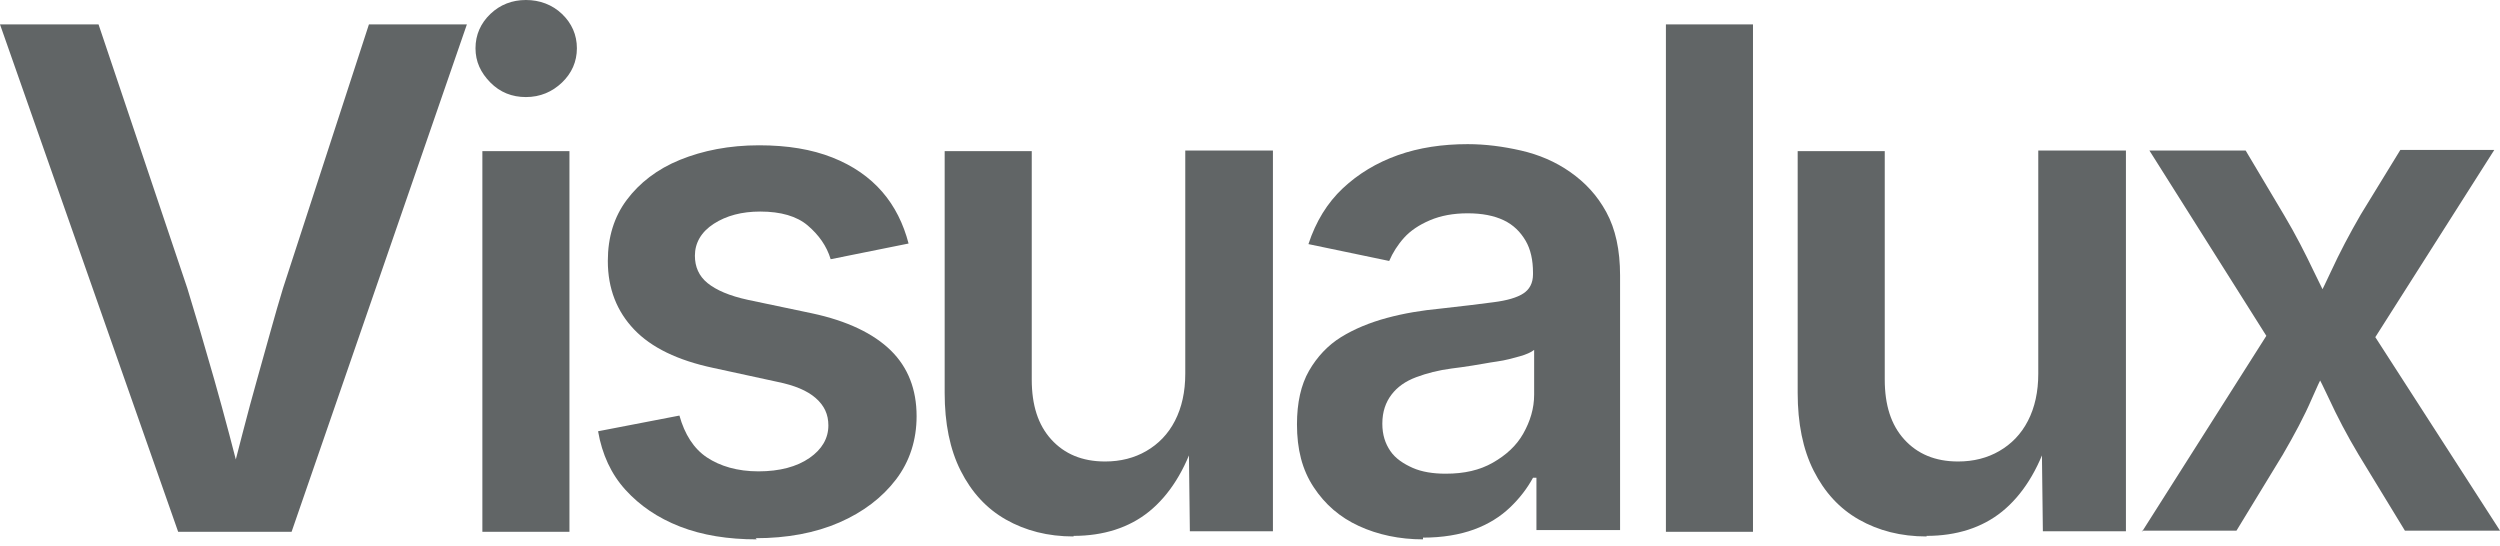
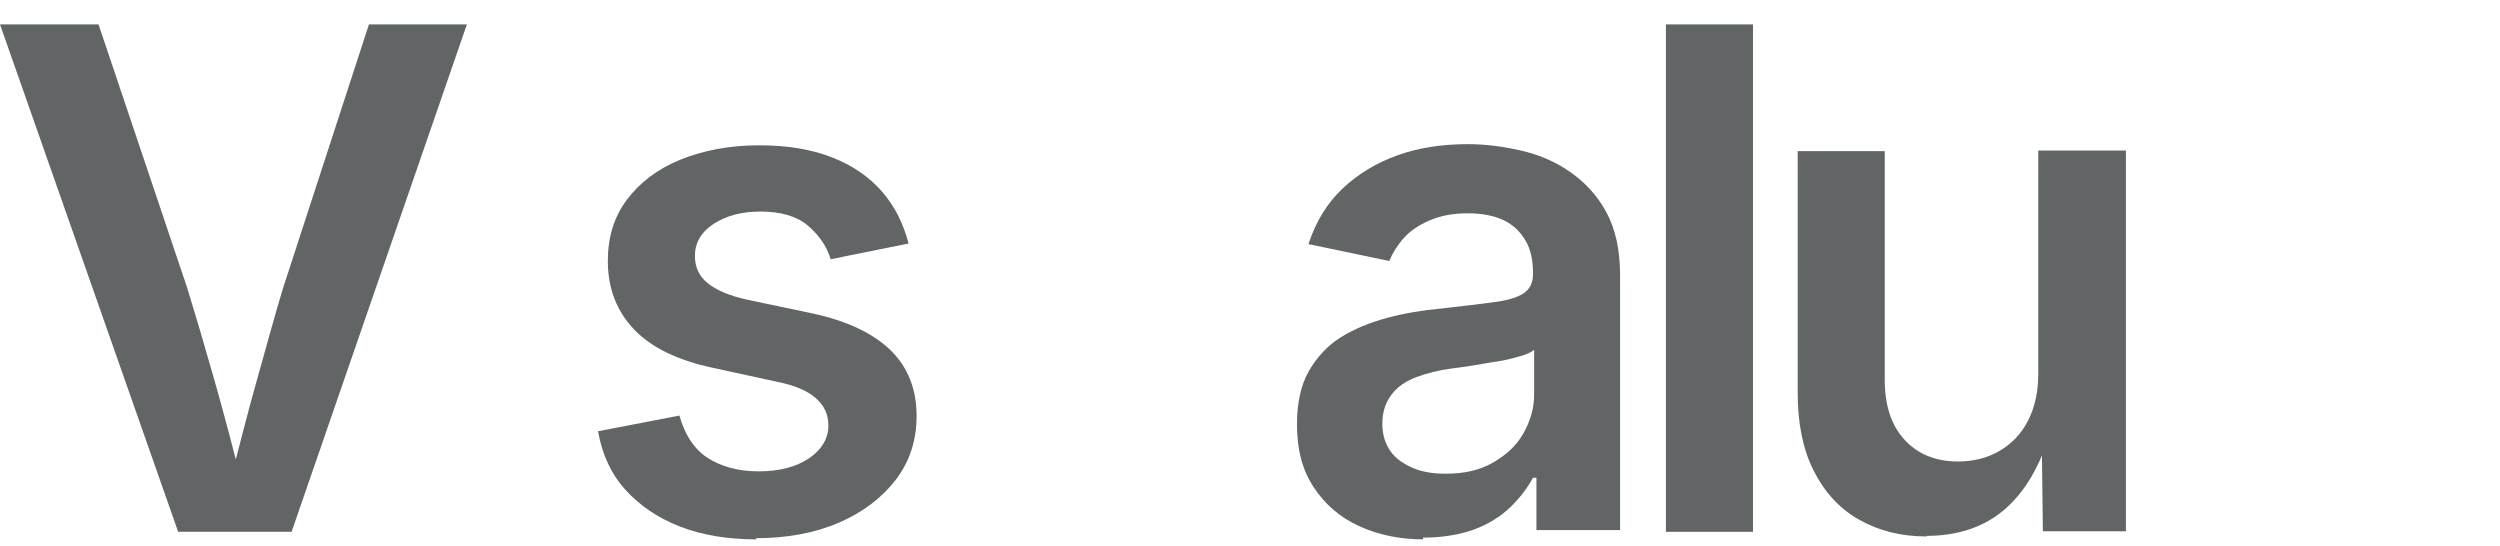
<svg xmlns="http://www.w3.org/2000/svg" width="371" height="81" viewBox="0 0 371 81" fill="none">
  <path d="M26.439 78.919L0 3.621H14.622L27.799 42.78C28.99 46.661 30.35 51.232 31.795 56.321C33.24 61.41 34.771 67.189 36.386 73.658H33.58C35.281 67.103 36.726 61.324 38.171 56.235C39.616 51.146 40.807 46.661 41.997 42.78L54.749 3.621H69.286L43.272 78.919H26.439Z" fill="#616566" />
-   <path d="M78.045 14.404C76.004 14.404 74.219 13.714 72.774 12.248C71.329 10.781 70.564 9.143 70.564 7.159C70.564 5.175 71.329 3.45 72.774 2.07C74.219 0.69 76.004 0 78.045 0C80.085 0 81.955 0.69 83.401 2.07C84.846 3.45 85.611 5.175 85.611 7.159C85.611 9.143 84.846 10.868 83.401 12.248C81.955 13.628 80.17 14.404 78.045 14.404ZM71.584 78.921V22.426H84.506V78.921H71.584Z" fill="#616566" />
  <path d="M112.304 80.042C108.054 80.042 104.228 79.438 100.912 78.144C97.597 76.85 94.961 75.039 92.836 72.71C90.711 70.381 89.35 67.449 88.755 63.999L100.827 61.67C101.592 64.43 102.953 66.586 104.908 67.88C106.863 69.174 109.414 69.95 112.559 69.95C115.705 69.95 118.255 69.26 120.125 67.966C121.996 66.672 122.931 65.034 122.931 63.136C122.931 61.497 122.336 60.204 121.061 59.082C119.785 57.961 117.915 57.185 115.365 56.667L105.843 54.597C100.572 53.476 96.662 51.578 94.111 48.904C91.561 46.231 90.201 42.867 90.201 38.727C90.201 35.19 91.136 32.172 93.006 29.67C94.876 27.169 97.512 25.099 100.912 23.719C104.313 22.339 108.224 21.562 112.644 21.562C116.895 21.562 120.466 22.166 123.526 23.374C126.587 24.581 129.052 26.306 130.922 28.463C132.793 30.619 134.068 33.207 134.833 36.139L123.271 38.468C122.676 36.484 121.486 34.845 119.87 33.465C118.255 32.085 115.875 31.395 112.814 31.395C110.094 31.395 107.798 31.999 105.928 33.207C104.058 34.414 103.123 36.053 103.123 37.95C103.123 39.589 103.718 40.969 104.993 42.004C106.268 43.039 108.224 43.902 111.029 44.506L120.466 46.489C125.736 47.611 129.647 49.508 132.197 52.01C134.748 54.511 136.023 57.788 136.023 61.756C136.023 65.292 135.003 68.484 132.963 71.158C130.922 73.831 128.117 75.988 124.546 77.54C120.976 79.093 116.81 79.869 112.134 79.869L112.304 80.042Z" fill="#616566" />
-   <path d="M159.317 79.611C155.491 79.611 152.176 78.749 149.285 77.11C146.395 75.471 144.184 73.056 142.569 69.865C140.954 66.674 140.189 62.792 140.189 58.307V22.426H153.111V56.323C153.111 60.118 154.046 63.051 156.001 65.207C157.957 67.364 160.592 68.485 163.993 68.485C166.288 68.485 168.328 67.967 170.114 66.932C171.899 65.897 173.344 64.431 174.364 62.447C175.384 60.463 175.894 58.135 175.894 55.461V22.34H188.902V78.835H176.575L176.405 64.862H177.425C175.894 69.779 173.514 73.487 170.539 75.903C167.563 78.318 163.738 79.525 159.317 79.525V79.611Z" fill="#616566" />
-   <path d="M211.174 80.042C207.689 80.042 204.458 79.352 201.653 78.058C198.847 76.765 196.637 74.867 194.937 72.279C193.236 69.692 192.471 66.673 192.471 62.964C192.471 59.773 193.066 57.099 194.257 55.029C195.447 52.959 197.062 51.234 199.017 50.026C200.973 48.819 203.268 47.87 205.818 47.18C208.369 46.49 211.004 46.059 213.725 45.8C216.955 45.455 219.591 45.11 221.631 44.851C223.671 44.593 225.116 44.161 226.052 43.557C226.987 42.954 227.497 42.005 227.497 40.711V40.452C227.497 38.641 227.157 37.002 226.392 35.709C225.627 34.415 224.606 33.38 223.161 32.69C221.716 32 219.931 31.655 217.805 31.655C215.68 31.655 213.81 32 212.194 32.69C210.579 33.38 209.304 34.242 208.369 35.277C207.434 36.312 206.668 37.52 206.158 38.727L194.171 36.226C195.277 32.862 196.977 30.102 199.272 27.946C201.568 25.79 204.288 24.151 207.434 23.029C210.579 21.908 214.065 21.391 217.805 21.391C220.441 21.391 223.076 21.736 225.712 22.339C228.347 22.943 230.812 23.978 233.023 25.531C235.233 27.083 237.018 28.981 238.379 31.482C239.739 33.983 240.419 37.089 240.419 40.884V78.662H228.007V70.9H227.497C226.647 72.452 225.542 73.918 224.096 75.298C222.651 76.678 220.866 77.8 218.74 78.576C216.615 79.352 214.065 79.784 211.174 79.784V80.042ZM214.575 70.296C217.295 70.296 219.591 69.778 221.546 68.657C223.501 67.536 225.031 66.156 226.052 64.344C227.072 62.533 227.667 60.635 227.667 58.565V51.924C227.242 52.269 226.477 52.614 225.542 52.873C224.606 53.132 223.416 53.477 222.141 53.649C220.866 53.822 219.676 54.08 218.485 54.253C217.295 54.425 216.275 54.598 215.425 54.684C213.47 54.943 211.769 55.374 210.154 55.978C208.539 56.582 207.349 57.444 206.498 58.565C205.648 59.687 205.138 61.067 205.138 62.878C205.138 64.517 205.563 65.811 206.328 66.932C207.094 68.053 208.284 68.829 209.644 69.433C211.004 70.037 212.704 70.296 214.49 70.296H214.575Z" fill="#616566" />
+   <path d="M211.174 80.042C207.689 80.042 204.458 79.352 201.653 78.058C198.847 76.765 196.637 74.867 194.937 72.279C193.236 69.692 192.471 66.673 192.471 62.964C192.471 59.773 193.066 57.099 194.257 55.029C195.447 52.959 197.062 51.234 199.017 50.026C200.973 48.819 203.268 47.87 205.818 47.18C208.369 46.49 211.004 46.059 213.725 45.8C216.955 45.455 219.591 45.11 221.631 44.851C223.671 44.593 225.116 44.161 226.052 43.557C226.987 42.954 227.497 42.005 227.497 40.711V40.452C227.497 38.641 227.157 37.002 226.392 35.709C225.627 34.415 224.606 33.38 223.161 32.69C221.716 32 219.931 31.655 217.805 31.655C215.68 31.655 213.81 32 212.194 32.69C210.579 33.38 209.304 34.242 208.369 35.277C207.434 36.312 206.668 37.52 206.158 38.727L194.171 36.226C195.277 32.862 196.977 30.102 199.272 27.946C201.568 25.79 204.288 24.151 207.434 23.029C210.579 21.908 214.065 21.391 217.805 21.391C220.441 21.391 223.076 21.736 225.712 22.339C228.347 22.943 230.812 23.978 233.023 25.531C235.233 27.083 237.018 28.981 238.379 31.482C239.739 33.983 240.419 37.089 240.419 40.884V78.662H228.007V70.9H227.497C226.647 72.452 225.542 73.918 224.096 75.298C222.651 76.678 220.866 77.8 218.74 78.576C216.615 79.352 214.065 79.784 211.174 79.784V80.042M214.575 70.296C217.295 70.296 219.591 69.778 221.546 68.657C223.501 67.536 225.031 66.156 226.052 64.344C227.072 62.533 227.667 60.635 227.667 58.565V51.924C227.242 52.269 226.477 52.614 225.542 52.873C224.606 53.132 223.416 53.477 222.141 53.649C220.866 53.822 219.676 54.08 218.485 54.253C217.295 54.425 216.275 54.598 215.425 54.684C213.47 54.943 211.769 55.374 210.154 55.978C208.539 56.582 207.349 57.444 206.498 58.565C205.648 59.687 205.138 61.067 205.138 62.878C205.138 64.517 205.563 65.811 206.328 66.932C207.094 68.053 208.284 68.829 209.644 69.433C211.004 70.037 212.704 70.296 214.49 70.296H214.575Z" fill="#616566" />
  <path d="M260.143 3.621V78.919H247.221V3.621H260.143Z" fill="#616566" />
  <path d="M285.903 79.611C282.077 79.611 278.762 78.749 275.871 77.11C272.981 75.471 270.77 73.056 269.155 69.865C267.54 66.674 266.775 62.792 266.775 58.307V22.426H279.697V56.323C279.697 60.118 280.632 63.051 282.587 65.207C284.543 67.364 287.178 68.485 290.579 68.485C292.874 68.485 294.914 67.967 296.7 66.932C298.485 65.897 299.93 64.431 300.95 62.447C301.97 60.463 302.48 58.135 302.48 55.461V22.34H315.488V78.835H303.161L302.991 64.862H304.011C302.48 69.779 300.1 73.487 297.125 75.903C294.149 78.318 290.323 79.525 285.903 79.525V79.611Z" fill="#616566" />
-   <path d="M317.867 78.92L339.545 44.764V54.942L318.972 22.338H333.254L338.95 31.912C340.65 34.758 342.096 37.605 343.371 40.279C344.646 42.953 346.006 45.626 347.281 48.214H341.926C343.286 45.713 344.646 43.039 345.921 40.279C347.196 37.519 348.642 34.758 350.342 31.826L356.208 22.252H370.15L349.322 55.028V45.109L371 78.747H356.888L350.002 67.448C348.302 64.602 346.856 61.842 345.581 59.082C344.306 56.322 342.946 53.82 341.586 51.319H346.941C345.581 53.82 344.306 56.322 343.116 59.082C341.926 61.842 340.48 64.516 338.78 67.448L331.894 78.747H317.867V78.92Z" fill="#616566" />
</svg>